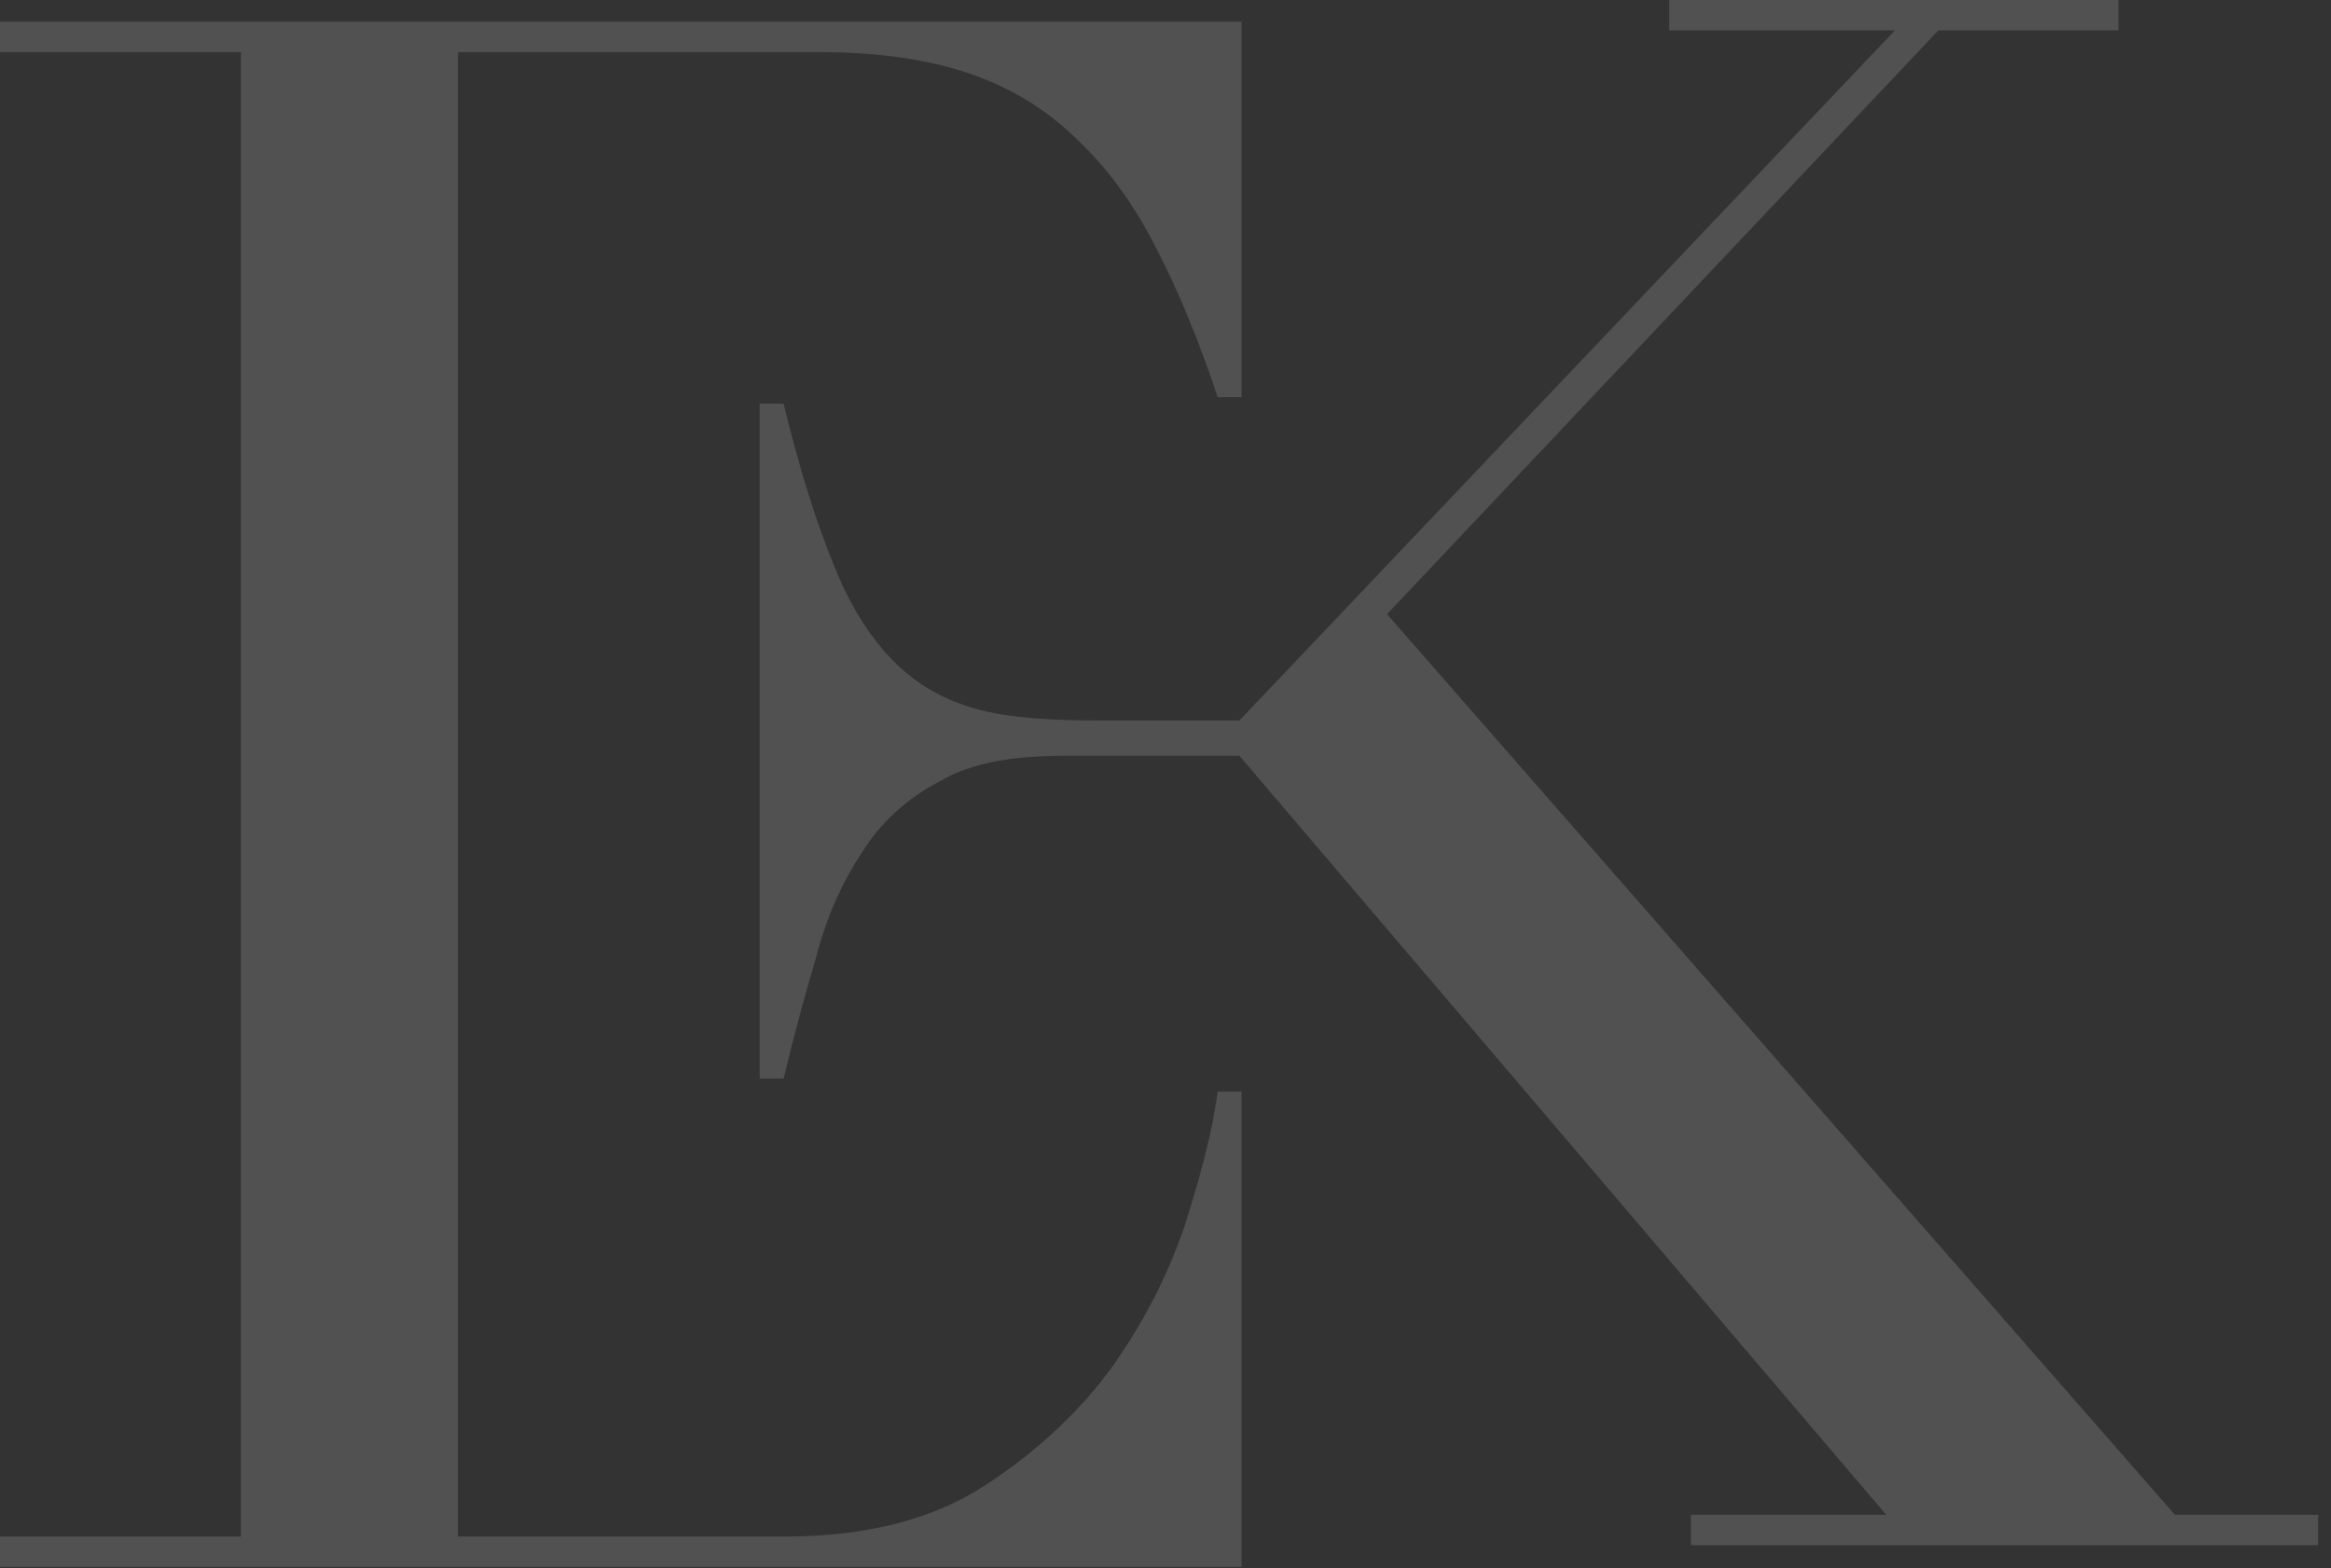
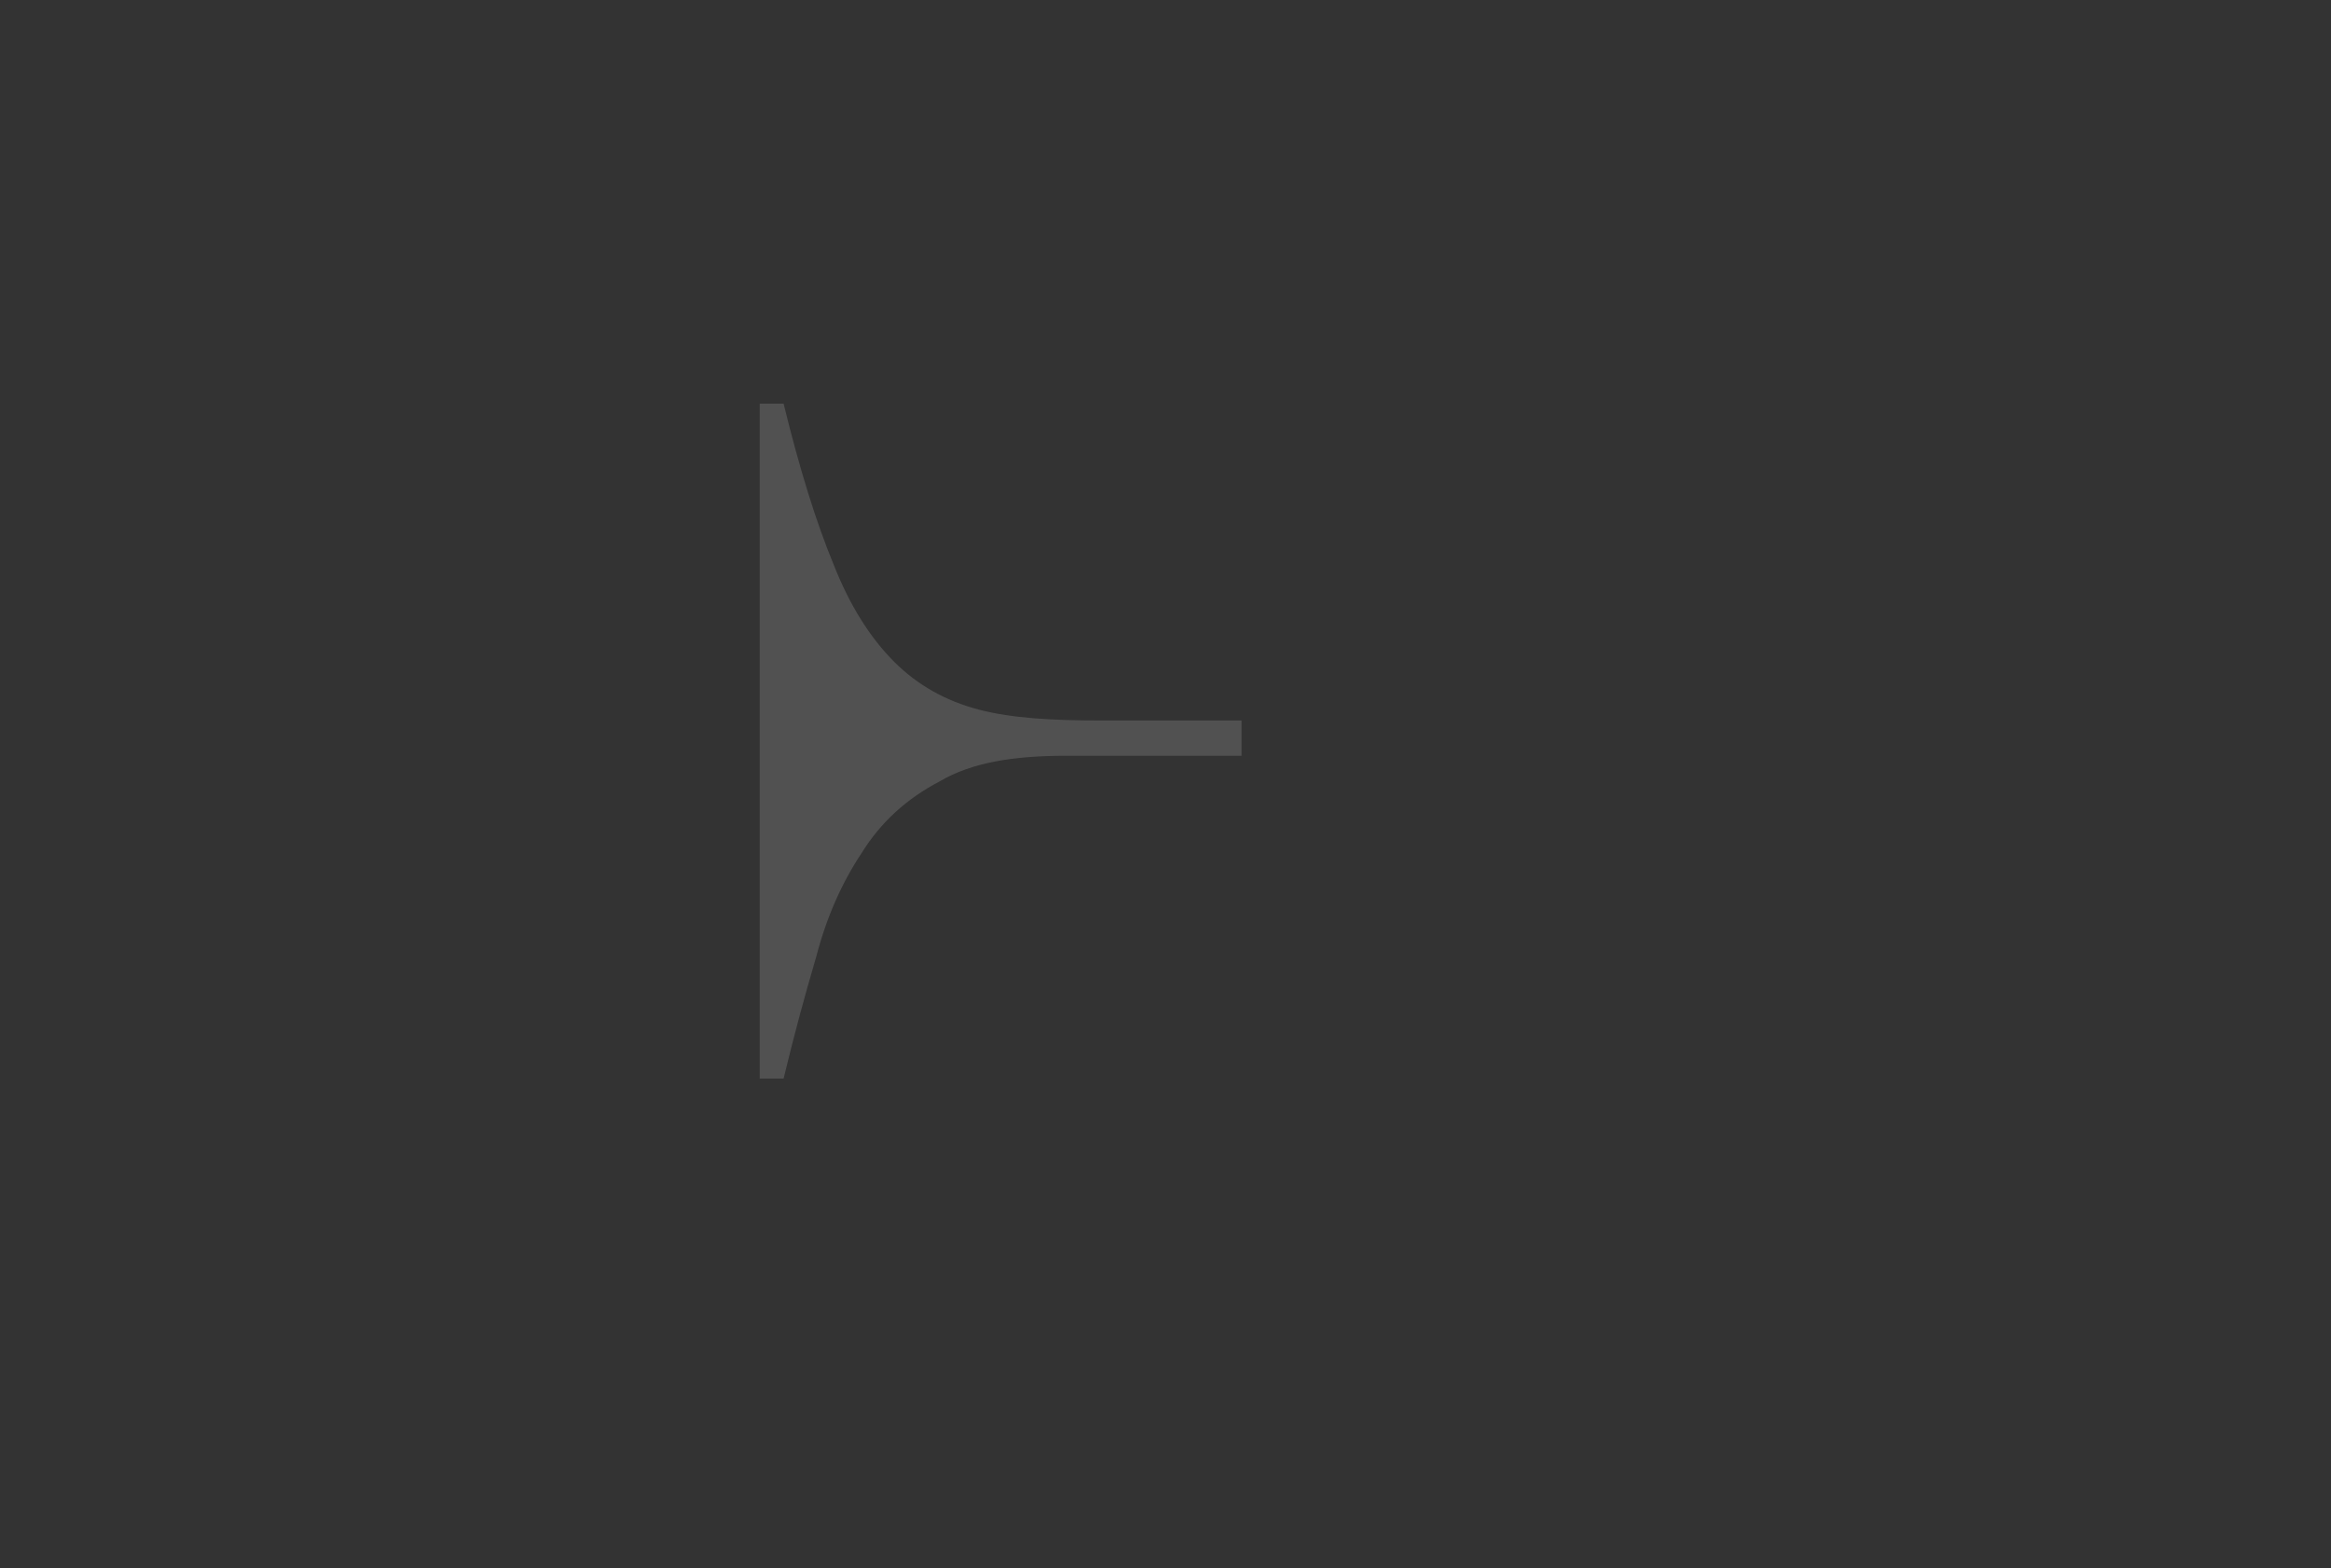
<svg xmlns="http://www.w3.org/2000/svg" fill="none" height="100%" overflow="visible" preserveAspectRatio="none" style="display: block;" viewBox="0 0 159 107" width="100%">
  <rect x="0" y="0" width="159" height="107" fill="#333333" stroke="none" />
  <g id="Vector" opacity="0.15">
-     <path clip-rule="evenodd" d="M129.255 2.073L84.541 49.155V51.561L128.662 103.345H115.337V105.417H158.126V103.345H148.354L94.609 41.901L132.216 2.073H144.505V0H113.857V2.073H129.255Z" fill="white" fill-rule="evenodd" />
-     <path clip-rule="evenodd" d="M16.434 104.825H0V106.898H84.689V74.473H83.061C82.765 76.743 82.074 79.606 80.988 83.061C79.902 86.515 78.224 89.871 75.954 93.129C73.684 96.287 70.722 99.051 67.07 101.42C63.517 103.69 59.026 104.825 53.597 104.825H31.24V51.376V49.303V3.553H55.818C59.865 3.553 63.32 4.047 66.182 5.034C69.044 6.021 71.512 7.551 73.585 9.624C75.658 11.598 77.434 14.066 78.915 17.027C80.396 19.889 81.778 23.245 83.061 27.095H84.689V1.481H0V3.553H16.434V104.825Z" fill="white" fill-rule="evenodd" />
    <path d="M84.689 49.155H75.066C71.808 49.155 69.044 49.007 66.774 48.415C64.504 47.823 62.579 46.737 61 45.158C59.322 43.48 57.94 41.259 56.854 38.495C55.67 35.633 54.535 31.981 53.449 27.539H51.82V73.585H53.449C54.14 70.722 54.88 67.959 55.67 65.294C56.361 62.629 57.397 60.26 58.779 58.187C60.062 56.114 61.839 54.485 64.109 53.301C66.281 52.018 69.143 51.561 72.697 51.561H84.689V49.155Z" fill="white" />
  </g>
</svg>